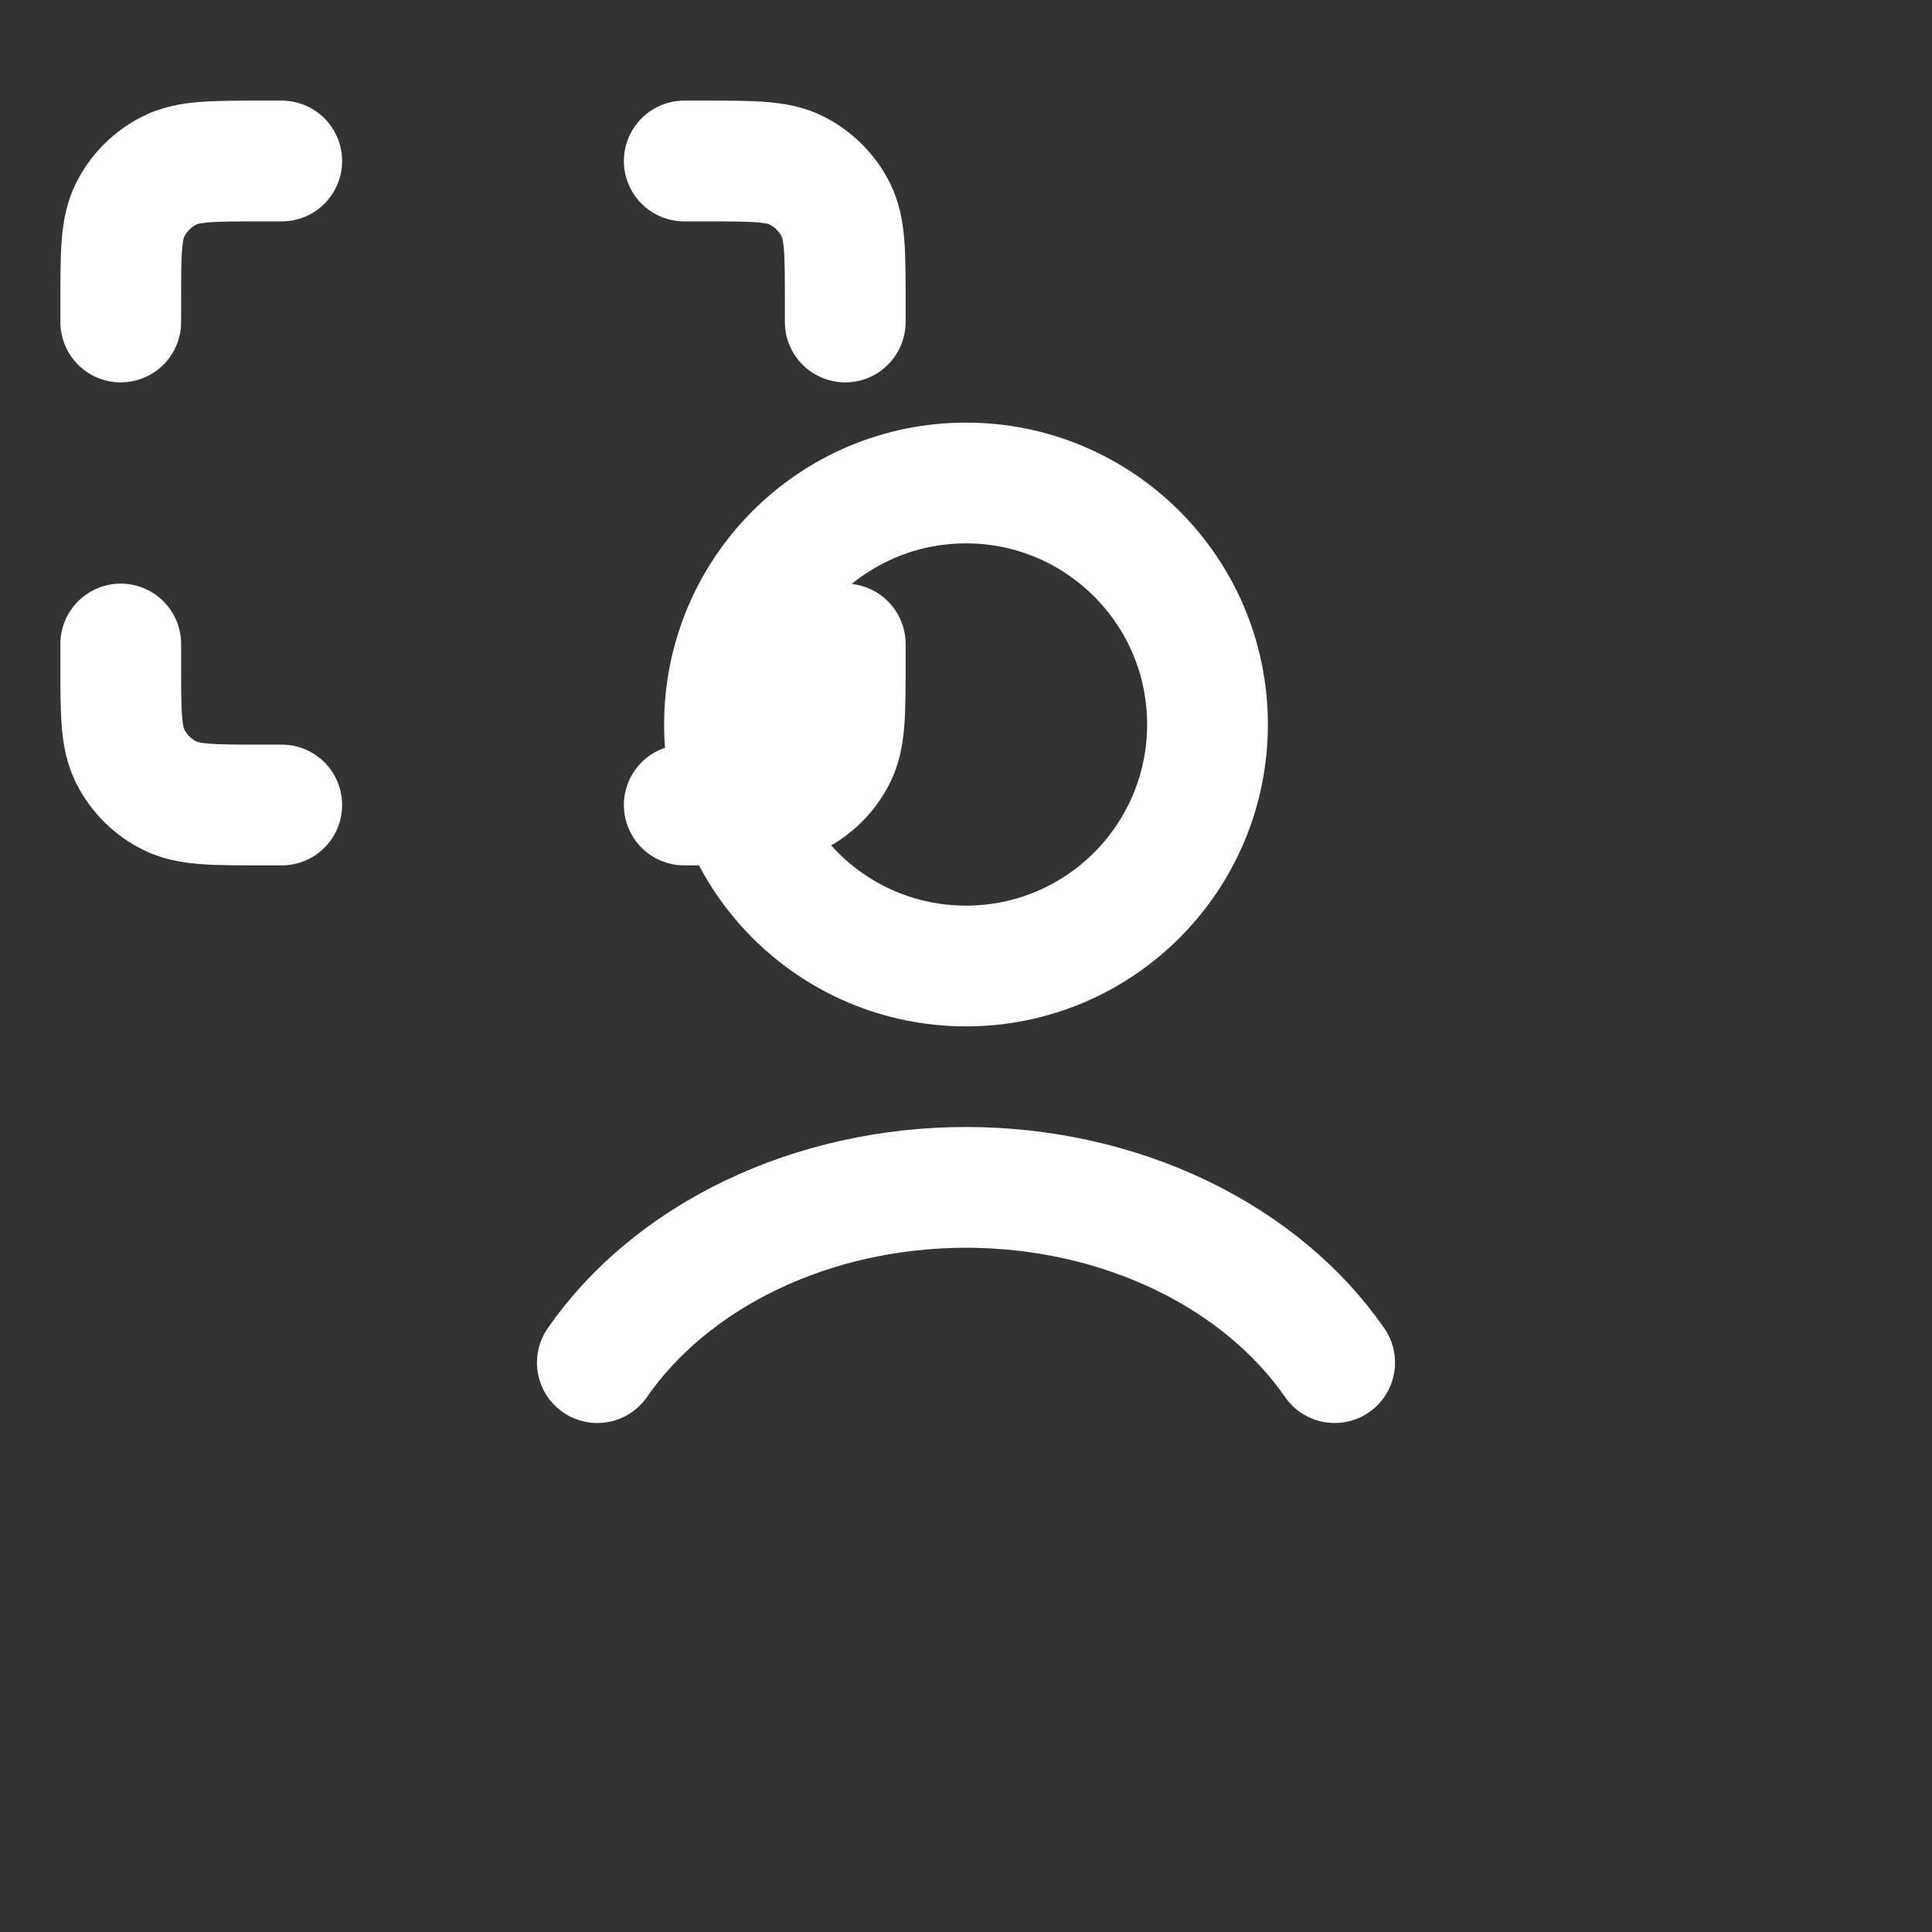
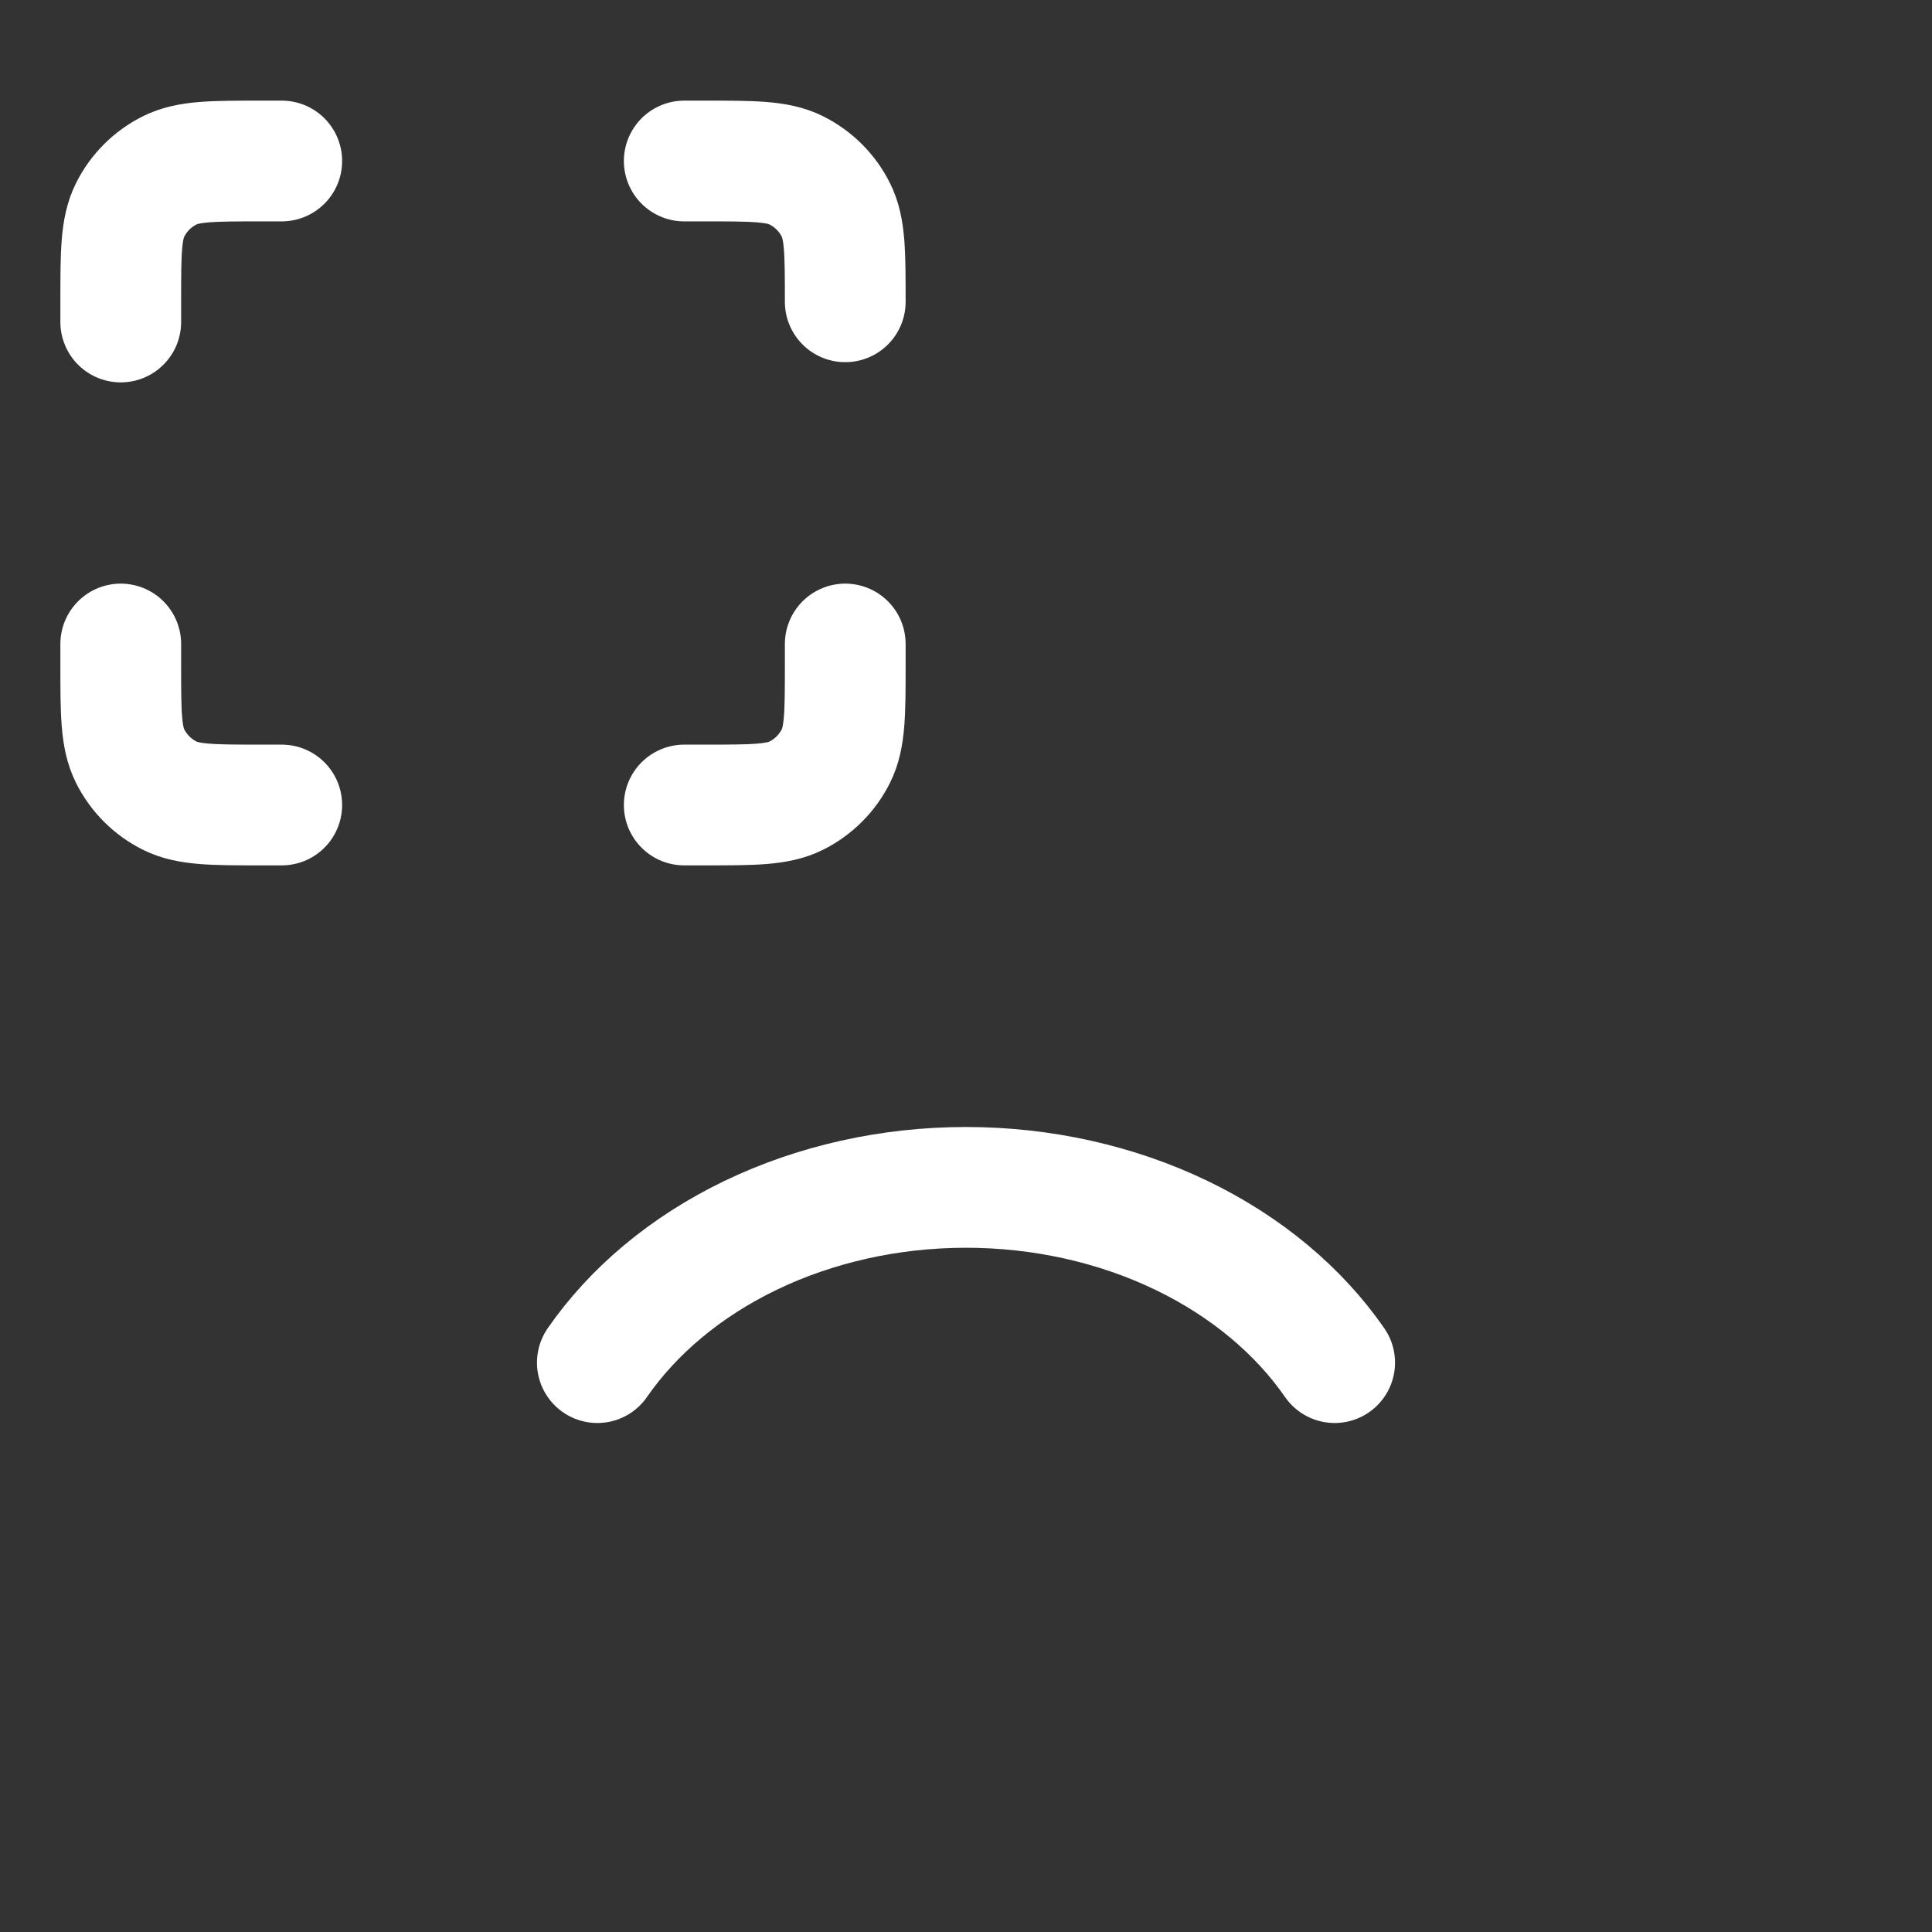
<svg xmlns="http://www.w3.org/2000/svg" width="48" height="48" viewBox="0 0 48 48" fill="none">
  <rect x="0" y="0" width="48" height="48" fill="#333333" stroke="none" />
-   <path d="M17 4H17.502C18.713 4 19.319 4 19.783 4.232C20.209 4.445 20.555 4.79 20.768 5.217C21 5.681 21 6.287 21 7.498V8M17 20H17.502C18.713 20 19.319 20 19.783 19.768C20.209 19.555 20.555 19.209 20.768 18.783C21 18.319 21 17.713 21 16.502V16M7 4H6.498C5.287 4 4.681 4 4.217 4.232C3.79 4.445 3.445 4.79 3.232 5.217C3 5.681 3 6.287 3 7.498V8M7 20H6.498C5.287 20 4.681 20 4.217 19.768C3.79 19.555 3.445 19.209 3.232 18.783C3 18.319 3 17.713 3 16.502V16" stroke="white" stroke-width="3" stroke-linecap="round" />
+   <path d="M17 4H17.502C18.713 4 19.319 4 19.783 4.232C20.209 4.445 20.555 4.79 20.768 5.217C21 5.681 21 6.287 21 7.498M17 20H17.502C18.713 20 19.319 20 19.783 19.768C20.209 19.555 20.555 19.209 20.768 18.783C21 18.319 21 17.713 21 16.502V16M7 4H6.498C5.287 4 4.681 4 4.217 4.232C3.79 4.445 3.445 4.79 3.232 5.217C3 5.681 3 6.287 3 7.498V8M7 20H6.498C5.287 20 4.681 20 4.217 19.768C3.79 19.555 3.445 19.209 3.232 18.783C3 18.319 3 17.713 3 16.502V16" stroke="white" stroke-width="3" stroke-linecap="round" />
  <path d="M14.841 33.854C15.732 32.567 17.037 31.468 18.65 30.691C20.263 29.915 22.109 29.5 24 29.5C25.891 29.5 27.737 29.915 29.35 30.691C30.963 31.468 32.268 32.567 33.159 33.854" stroke="white" stroke-width="3" stroke-linecap="round" />
-   <circle cx="24" cy="18" r="6" stroke="white" stroke-width="3" stroke-linecap="round" />
</svg>